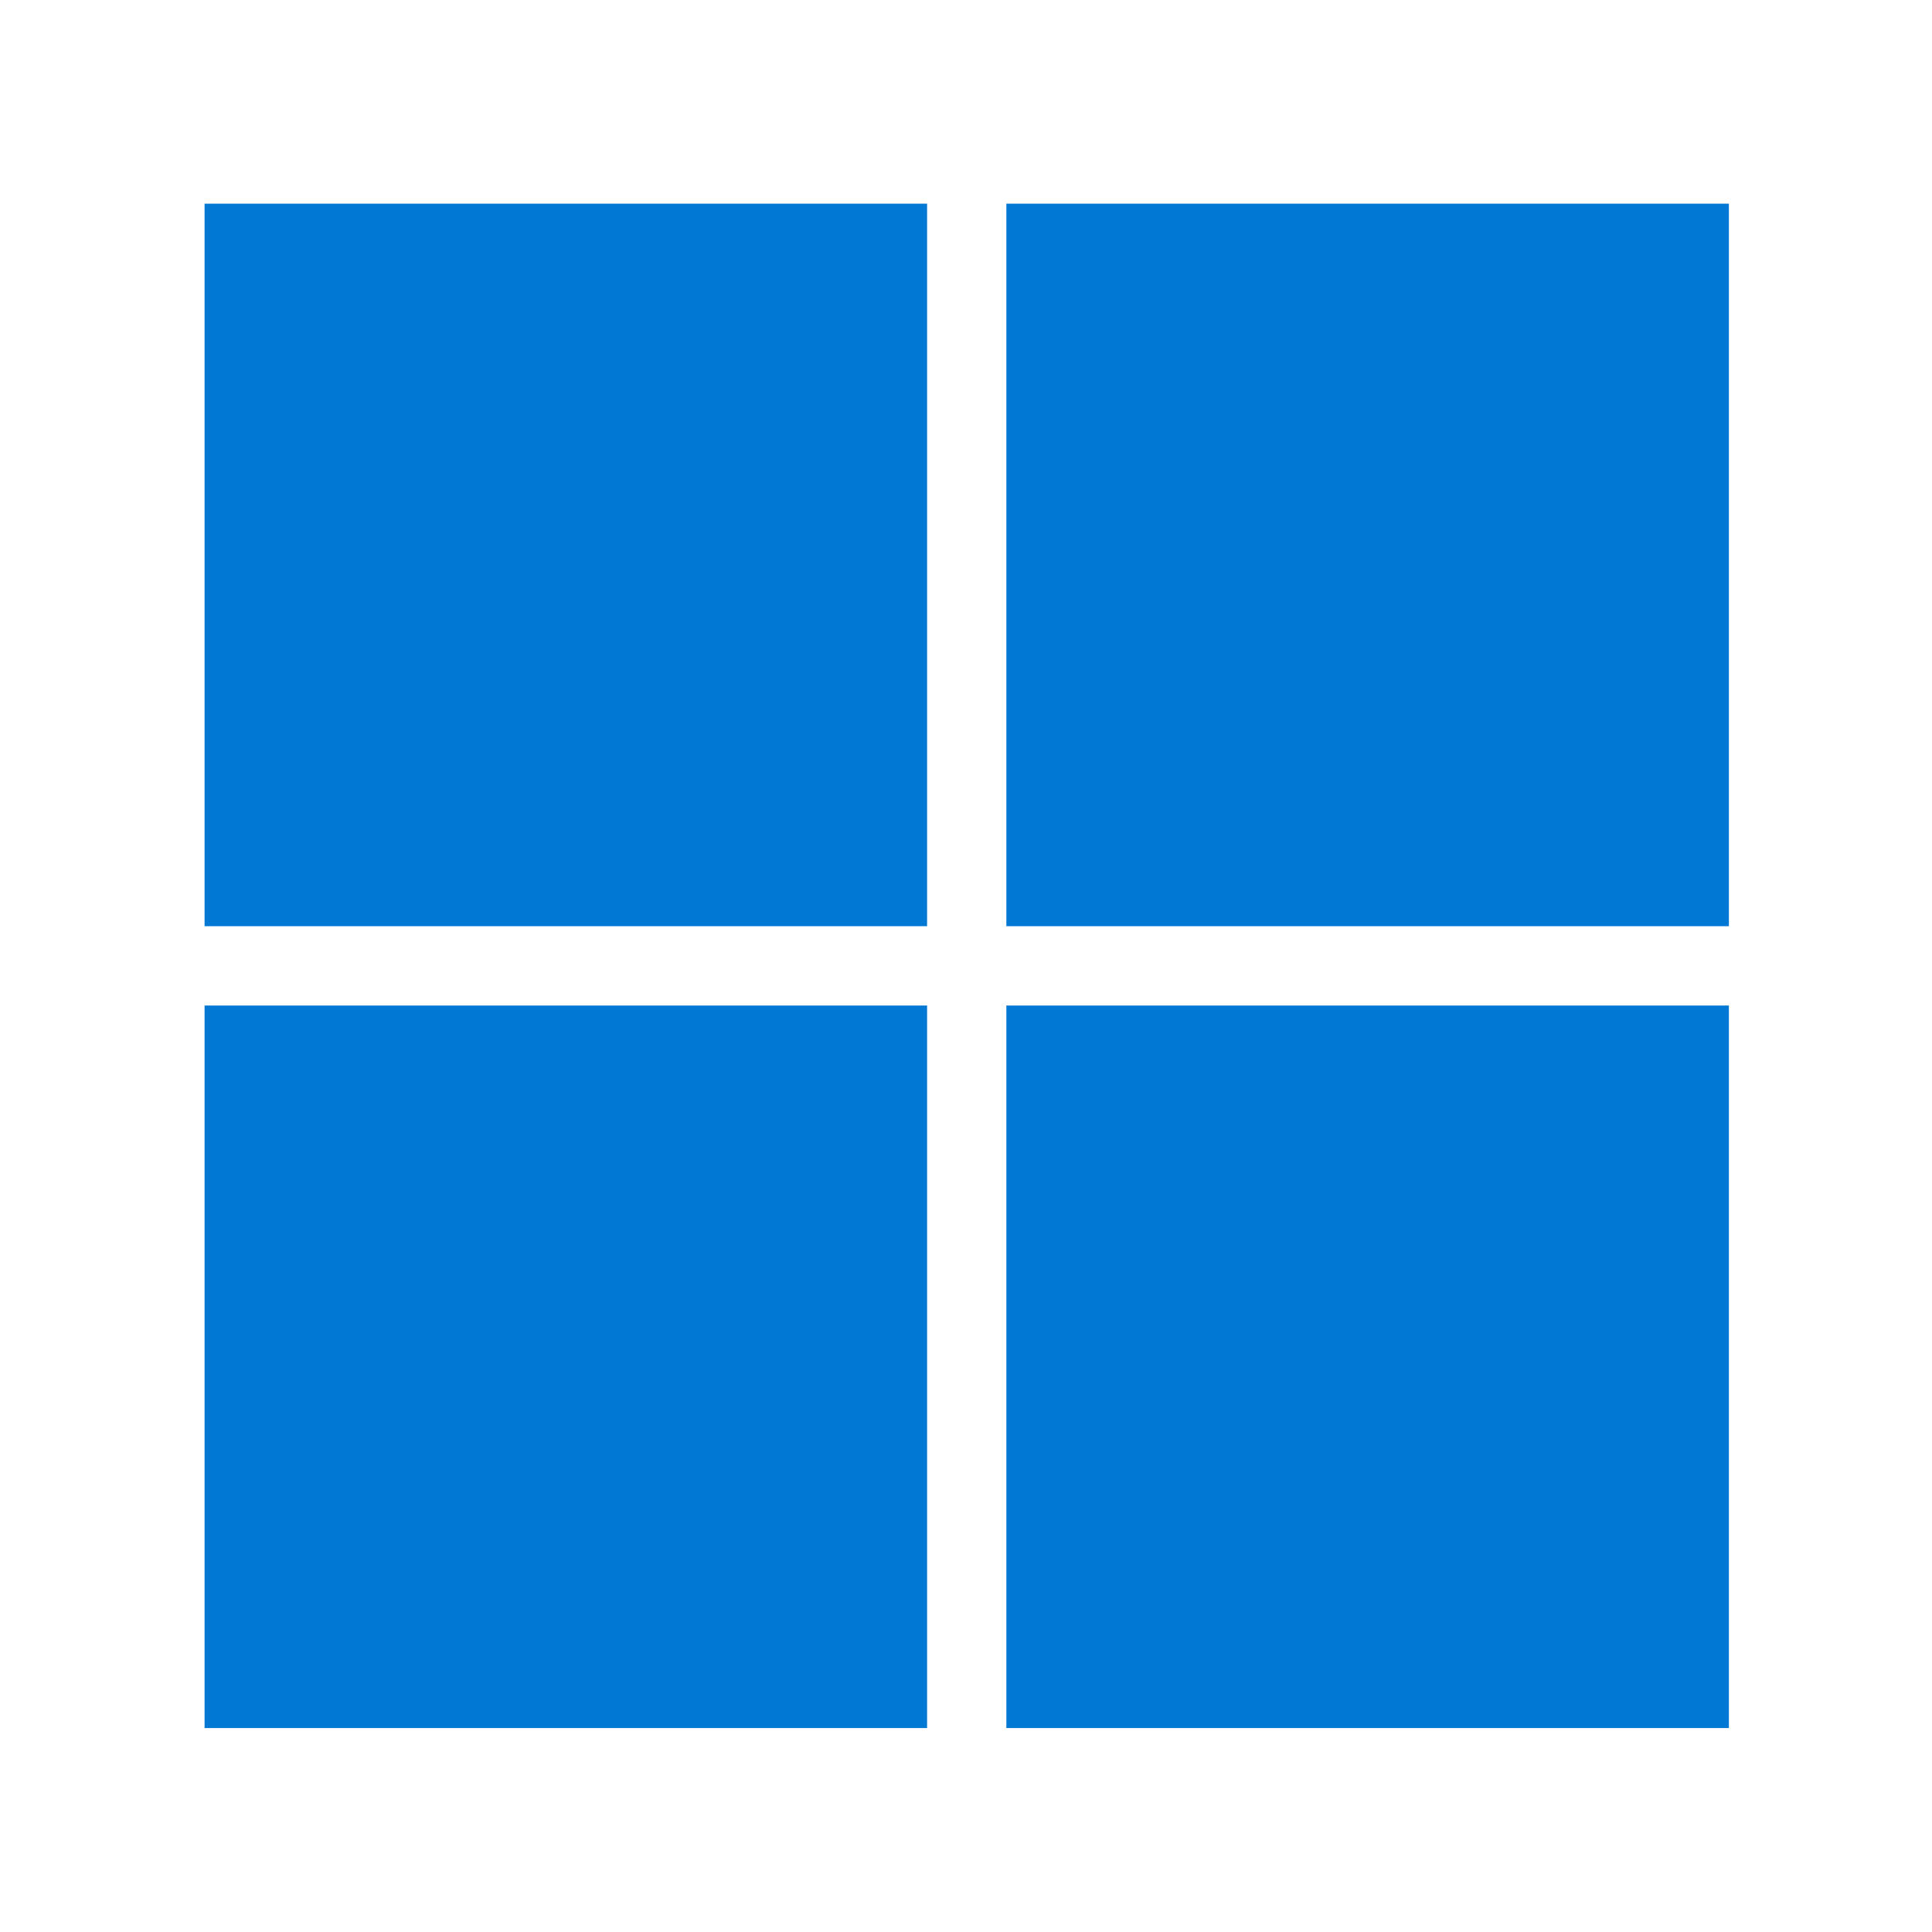
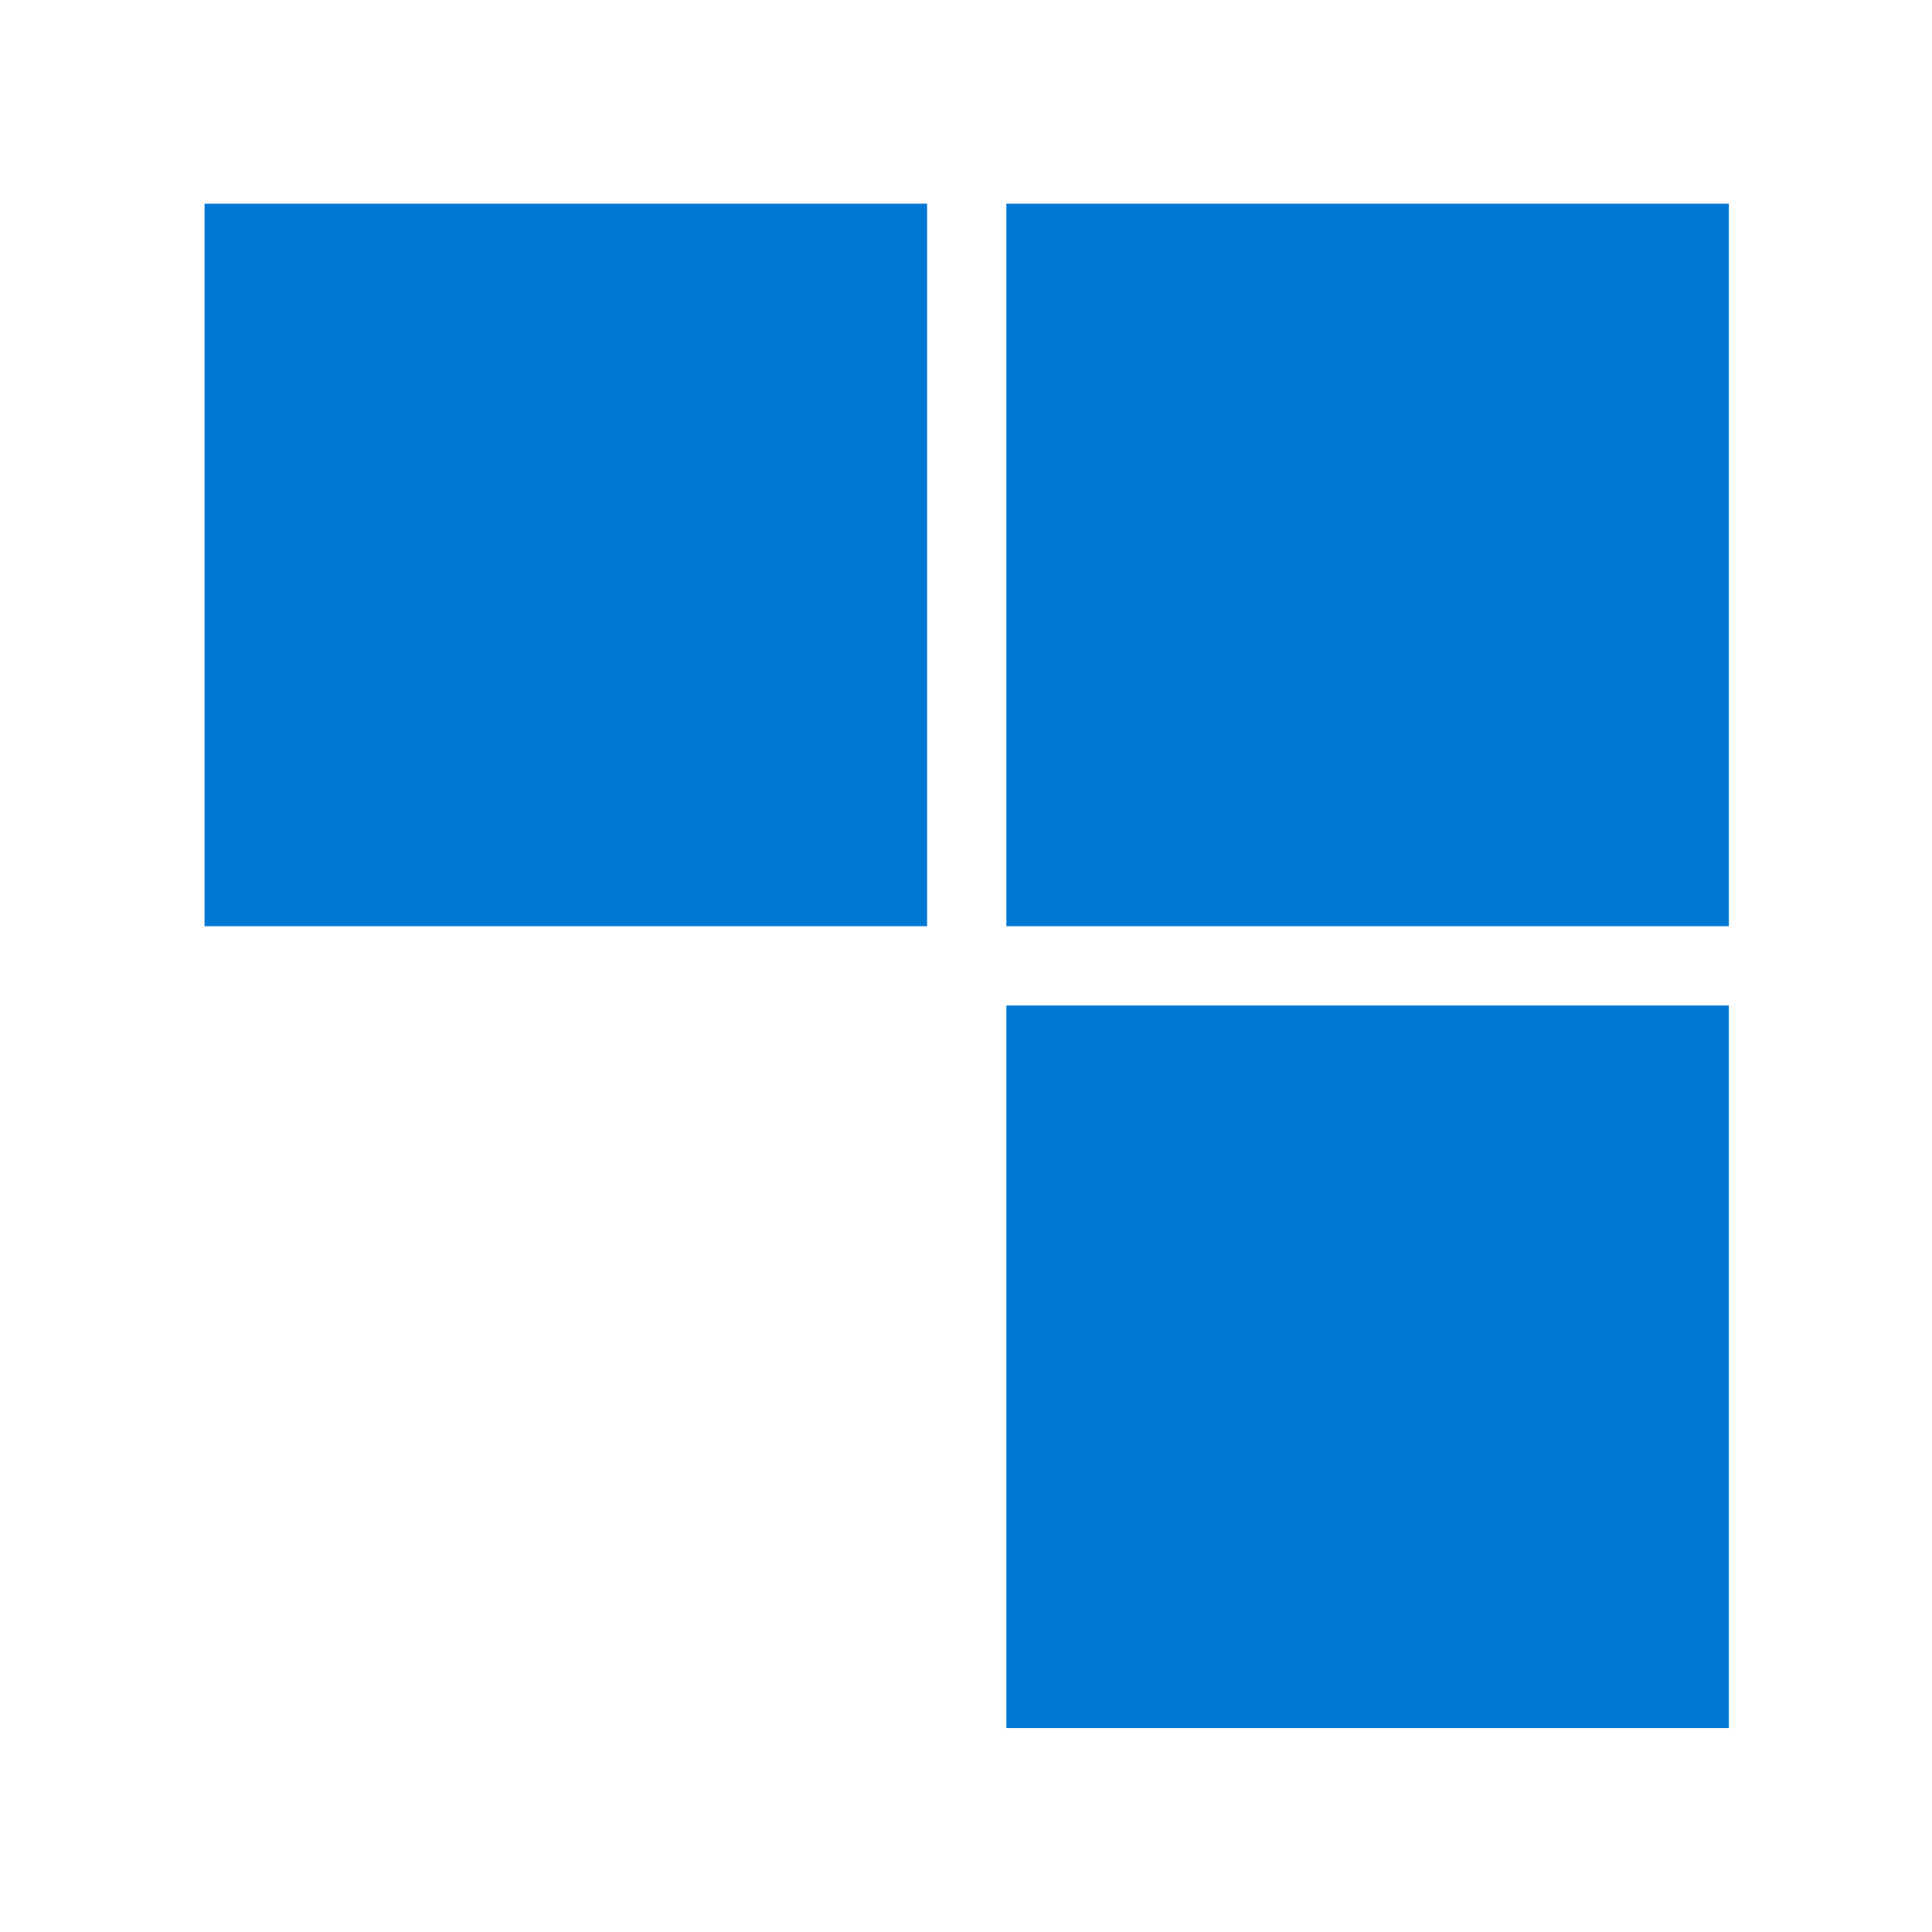
<svg xmlns="http://www.w3.org/2000/svg" xmlns:ns1="http://sodipodi.sourceforge.net/DTD/sodipodi-0.dtd" xmlns:ns2="http://www.inkscape.org/namespaces/inkscape" width="184.24" height="184.24" version="1.1" viewBox="0 0 48.746 48.746" id="svg11" ns1:docname="windows_11.svg" ns2:version="1.4 (e7c3feb100, 2024-10-09)">
  <ns1:namedview id="namedview1" pagecolor="#ffffff" bordercolor="#000000" borderopacity="0.25" ns2:showpageshadow="2" ns2:pageopacity="0.0" ns2:pagecheckerboard="0" ns2:deskcolor="#d1d1d1" showguides="true" ns2:zoom="1.4410551" ns2:cx="60.025463" ns2:cy="111.37673" ns2:window-width="1151" ns2:window-height="739" ns2:window-x="-2" ns2:window-y="0" ns2:window-maximized="0" ns2:current-layer="svg11" />
  <defs id="defs11" />
  <g transform="matrix(0.789,0,0,0.789,219.154,-12.676)" fill="#0078d4" id="g11">
    <rect x="-271.22" y="22.579" width="23.105" height="23.105" id="rect8" />
    <rect x="-245.58" y="22.579" width="23.105" height="23.105" id="rect9" />
-     <rect x="-271.22" y="48.221" width="23.105" height="23.105" id="rect10" />
    <rect x="-245.58" y="48.221" width="23.105" height="23.105" id="rect11" />
  </g>
</svg>